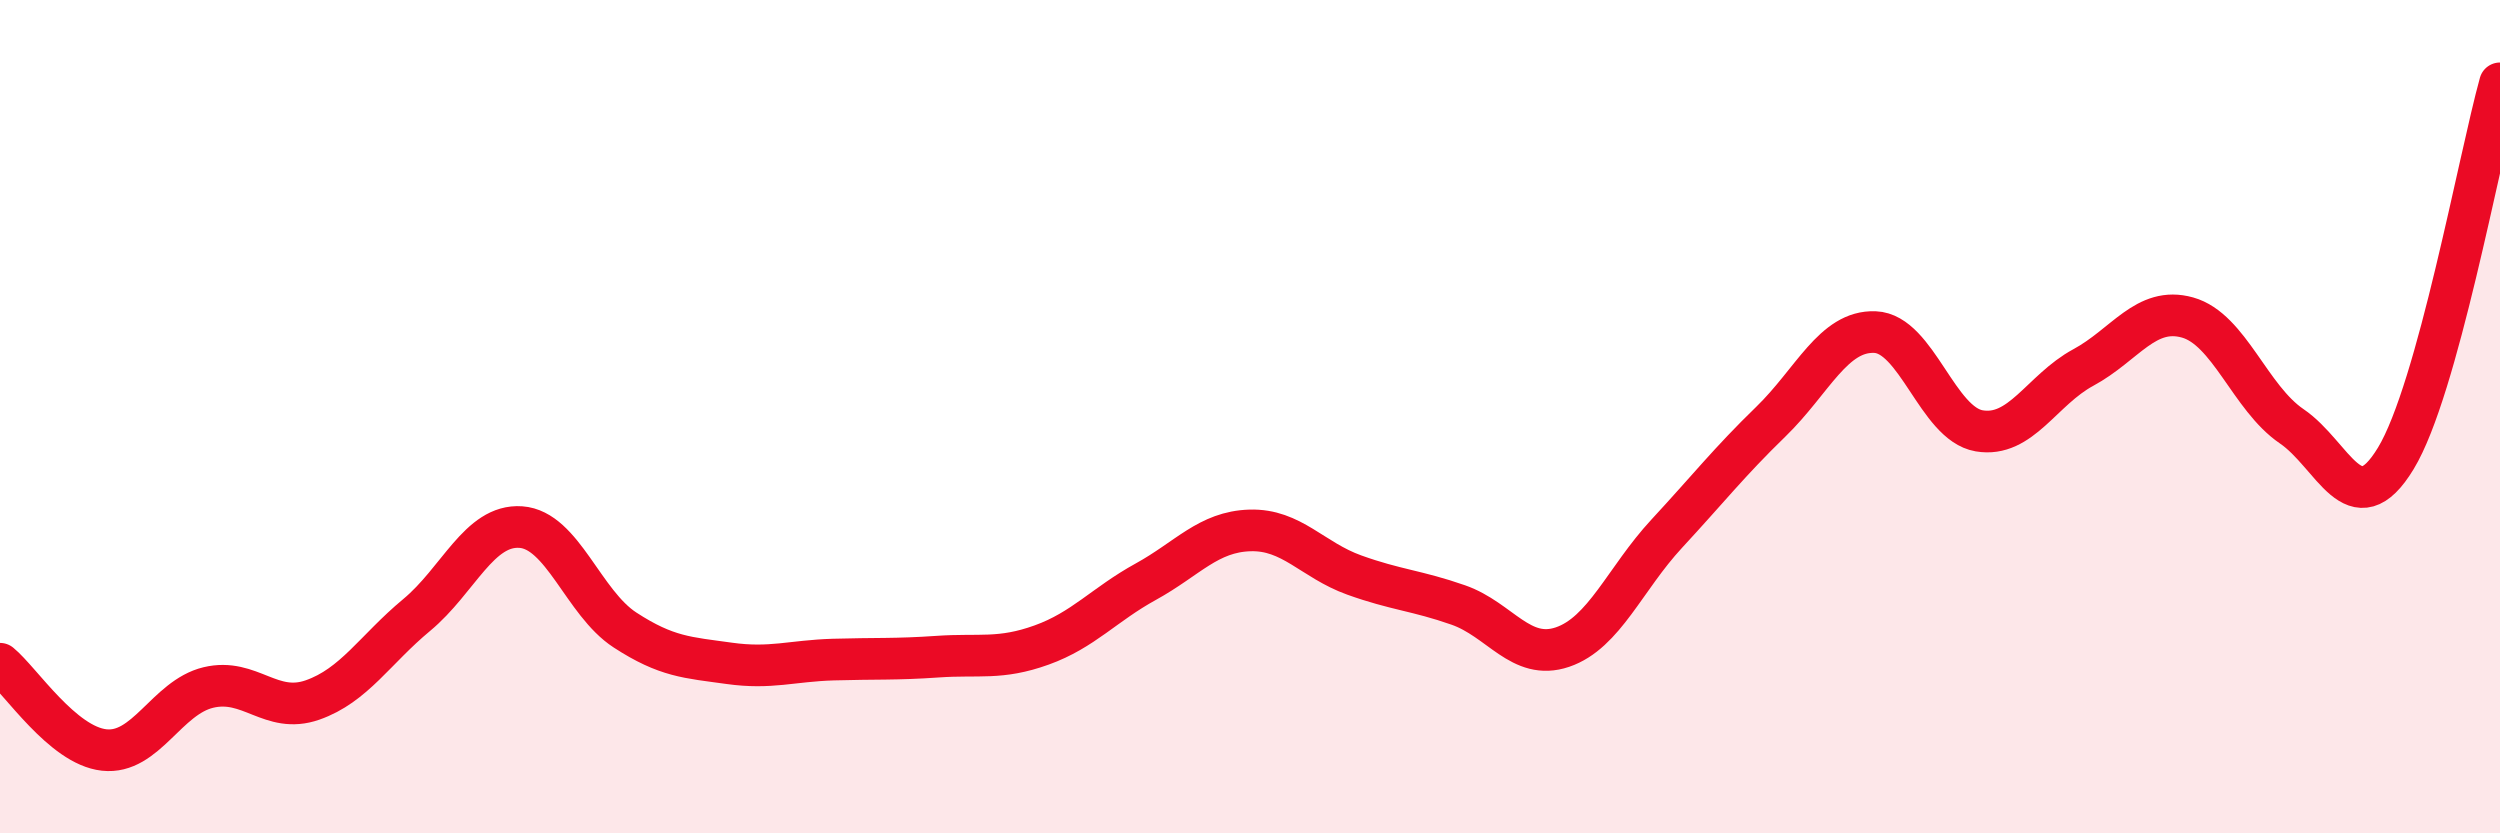
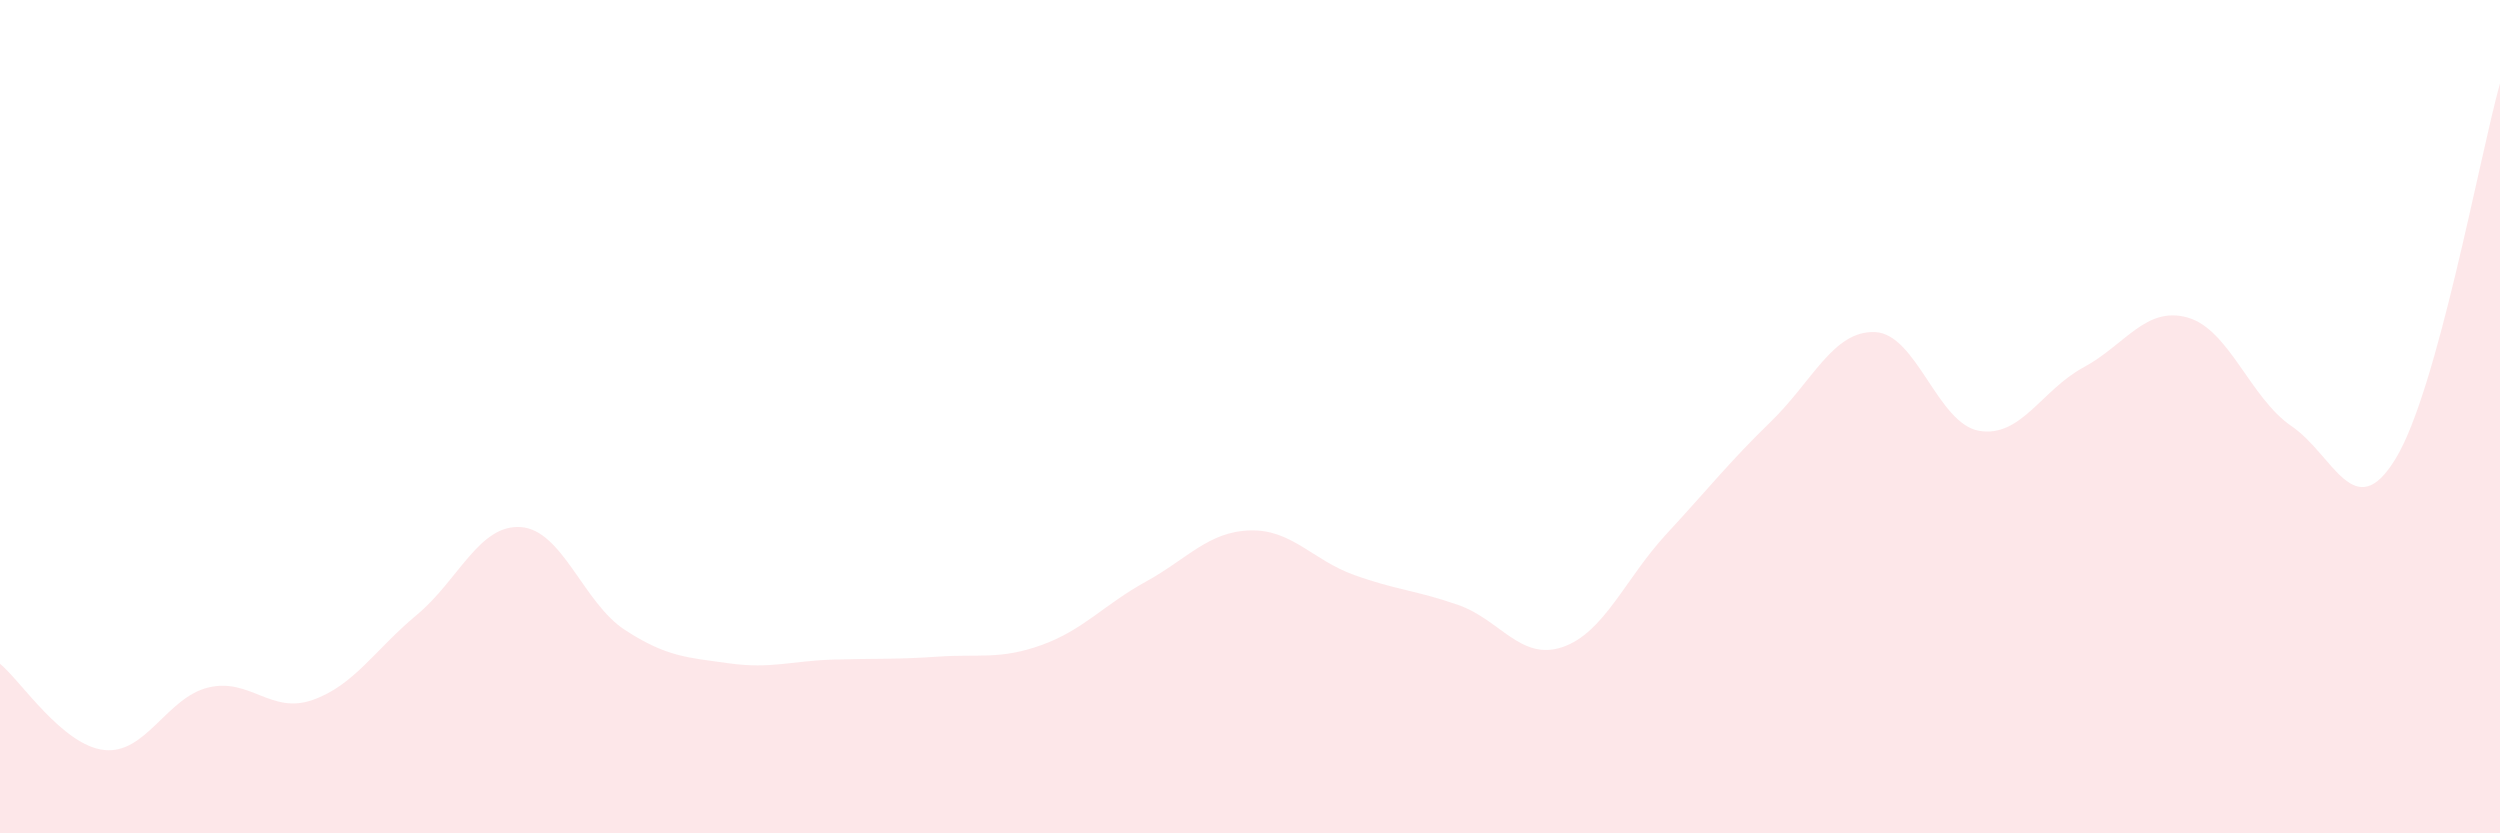
<svg xmlns="http://www.w3.org/2000/svg" width="60" height="20" viewBox="0 0 60 20">
  <path d="M 0,15.93 C 0.5,16.34 1.5,17.89 2.5,18 C 3.5,18.11 4,16.74 5,16.5 C 6,16.26 6.5,17.15 7.5,16.8 C 8.5,16.45 9,15.59 10,14.76 C 11,13.93 11.5,12.58 12.5,12.65 C 13.5,12.72 14,14.47 15,15.12 C 16,15.77 16.5,15.78 17.5,15.92 C 18.5,16.06 19,15.86 20,15.83 C 21,15.8 21.5,15.83 22.5,15.76 C 23.5,15.69 24,15.84 25,15.48 C 26,15.12 26.5,14.51 27.5,13.96 C 28.5,13.41 29,12.76 30,12.73 C 31,12.7 31.5,13.44 32.5,13.8 C 33.5,14.16 34,14.17 35,14.52 C 36,14.87 36.5,15.87 37.5,15.53 C 38.5,15.19 39,13.89 40,12.81 C 41,11.73 41.5,11.09 42.5,10.12 C 43.5,9.15 44,7.93 45,7.97 C 46,8.01 46.5,10.17 47.5,10.34 C 48.5,10.51 49,9.36 50,8.82 C 51,8.28 51.5,7.34 52.5,7.62 C 53.5,7.9 54,9.55 55,10.23 C 56,10.91 56.5,12.65 57.5,11 C 58.5,9.35 59.5,3.8 60,2L60 20L0 20Z" fill="#EB0A25" opacity="0.1" stroke-linecap="round" stroke-linejoin="round" />
-   <path d="M 0,15.93 C 0.5,16.34 1.5,17.89 2.5,18 C 3.5,18.11 4,16.74 5,16.5 C 6,16.26 6.5,17.15 7.5,16.8 C 8.5,16.45 9,15.59 10,14.76 C 11,13.93 11.5,12.58 12.5,12.65 C 13.5,12.72 14,14.47 15,15.12 C 16,15.77 16.5,15.78 17.5,15.92 C 18.5,16.06 19,15.86 20,15.83 C 21,15.8 21.5,15.83 22.5,15.76 C 23.5,15.69 24,15.84 25,15.48 C 26,15.12 26.5,14.51 27.5,13.96 C 28.5,13.41 29,12.76 30,12.73 C 31,12.7 31.5,13.44 32.5,13.8 C 33.5,14.16 34,14.17 35,14.52 C 36,14.87 36.5,15.87 37.5,15.53 C 38.5,15.19 39,13.89 40,12.81 C 41,11.73 41.5,11.09 42.5,10.12 C 43.5,9.15 44,7.93 45,7.97 C 46,8.01 46.5,10.17 47.5,10.34 C 48.5,10.51 49,9.36 50,8.82 C 51,8.28 51.5,7.34 52.5,7.62 C 53.5,7.9 54,9.55 55,10.23 C 56,10.91 56.5,12.65 57.5,11 C 58.5,9.35 59.5,3.8 60,2" stroke="#EB0A25" stroke-width="1" fill="none" stroke-linecap="round" stroke-linejoin="round" />
</svg>